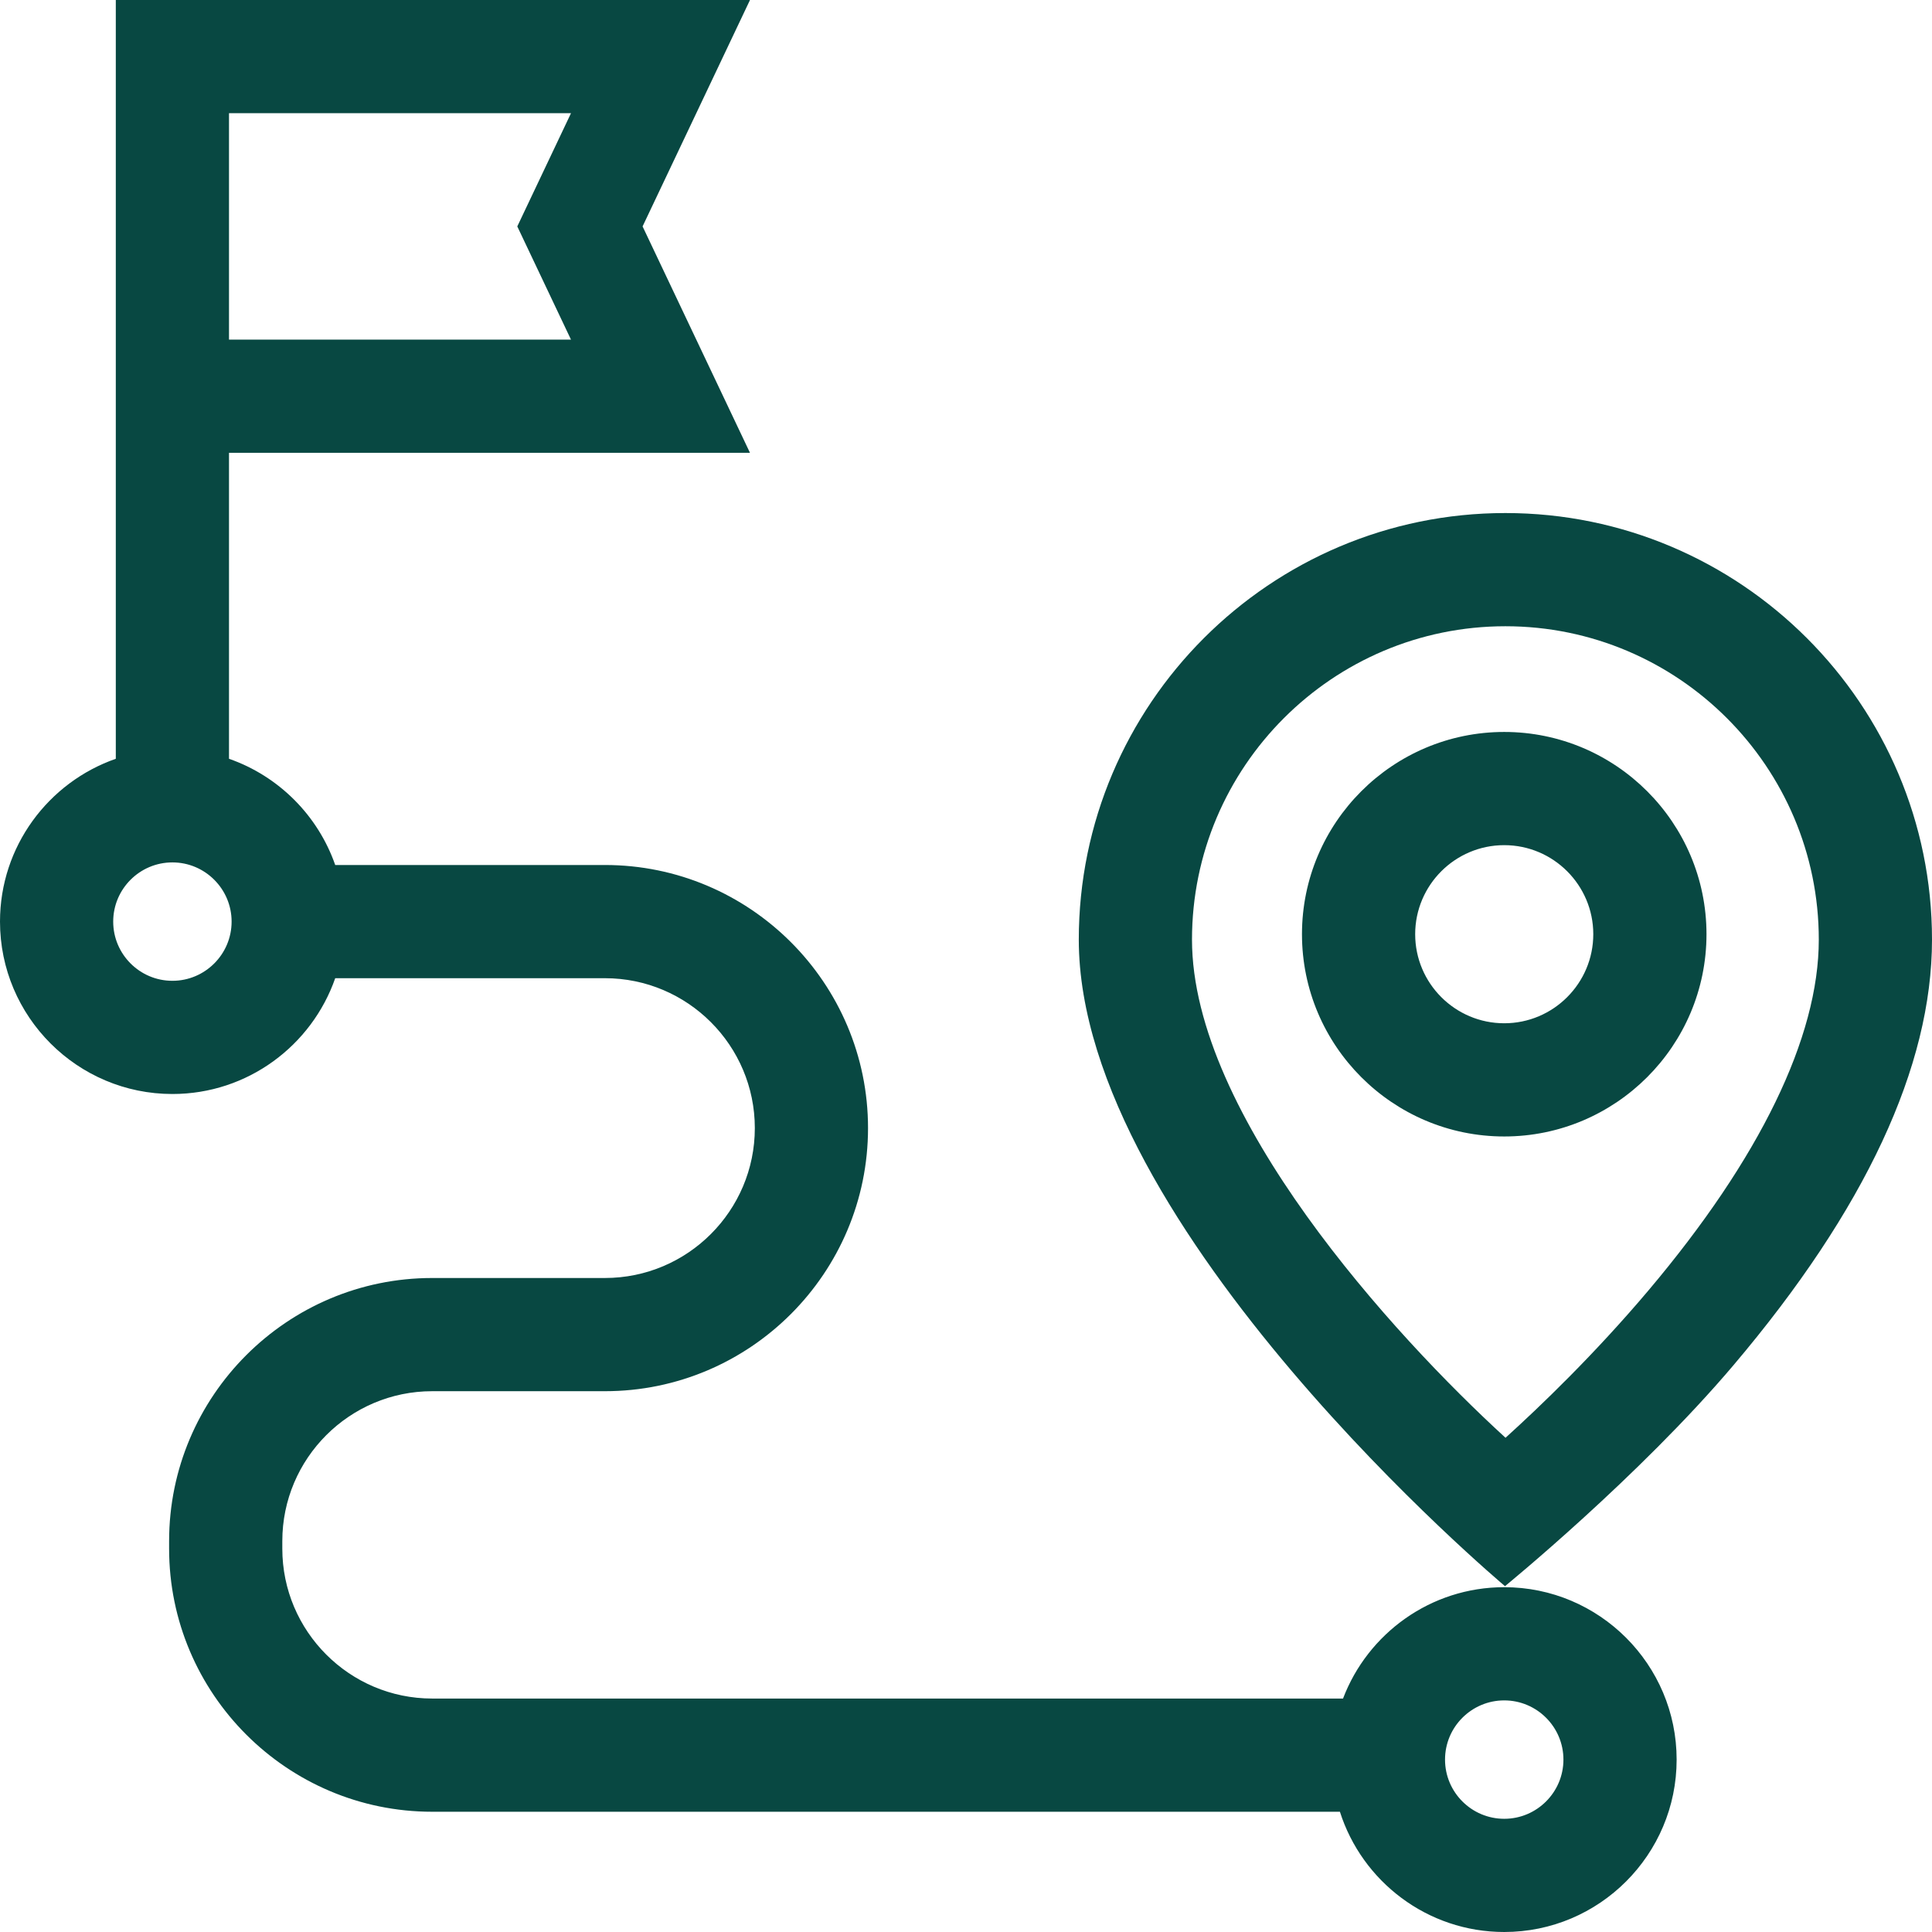
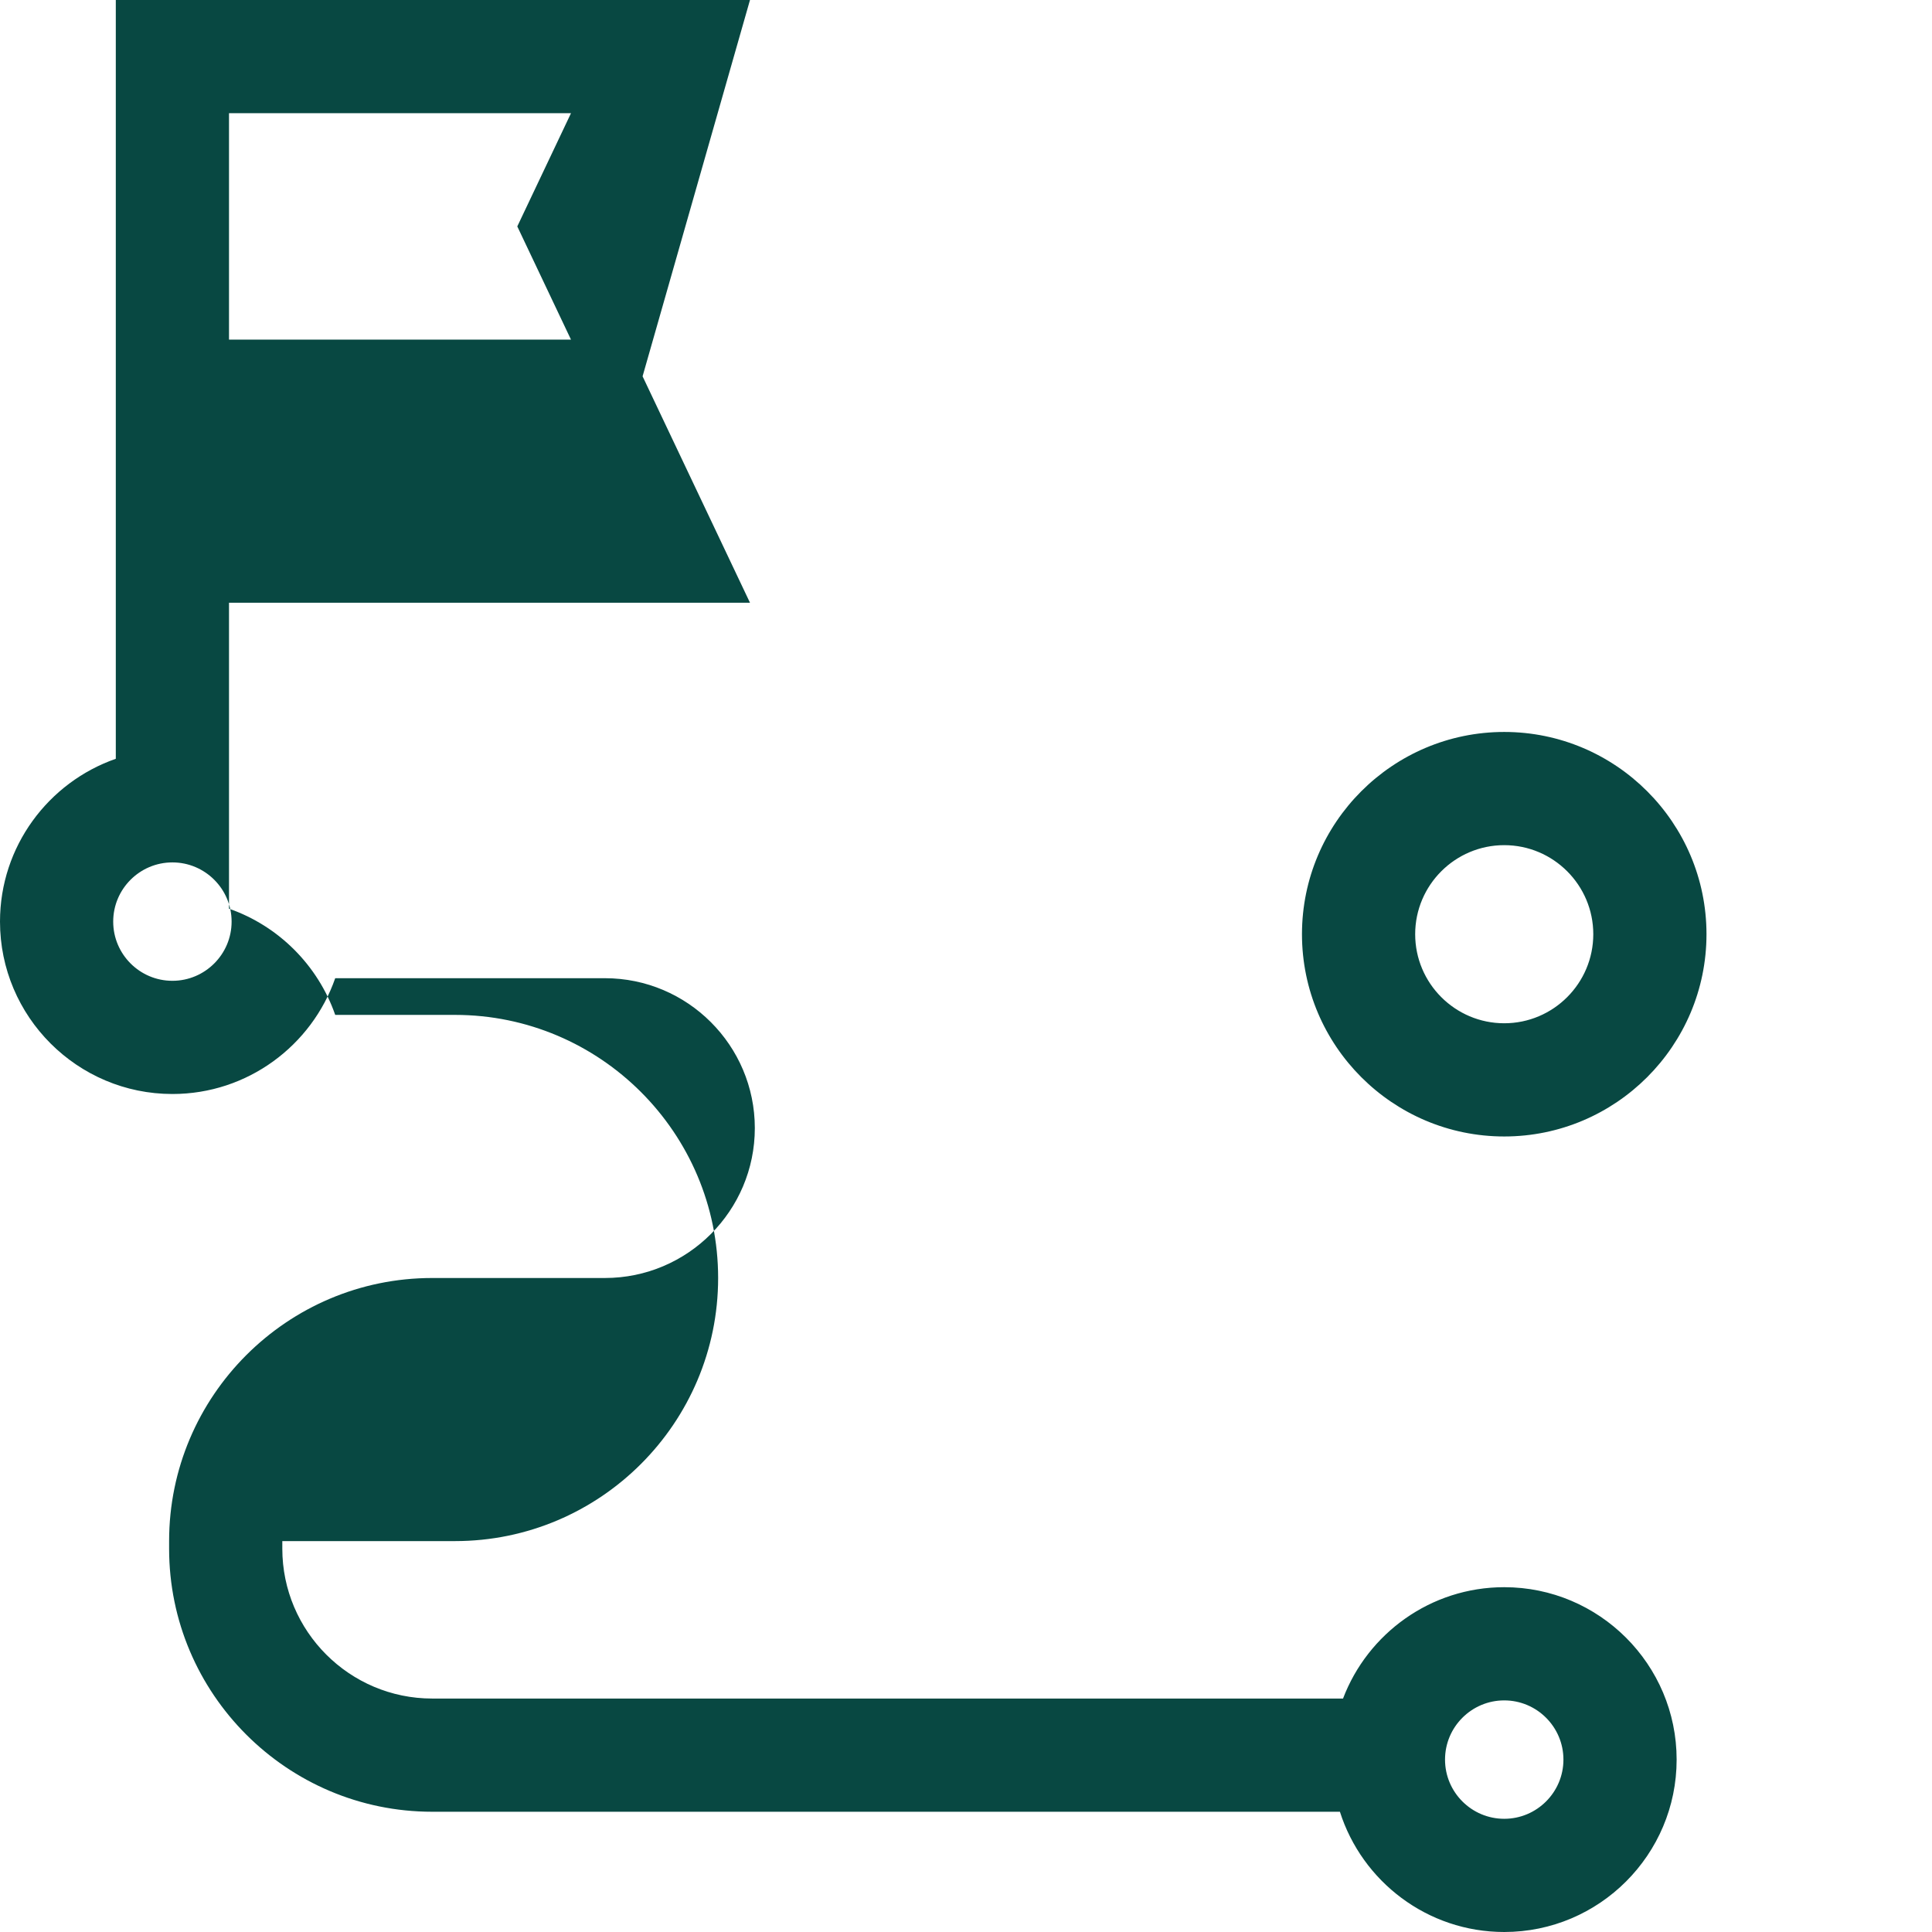
<svg xmlns="http://www.w3.org/2000/svg" version="1.1" width="512" height="512" x="0" y="0" viewBox="0 0 512 512" style="enable-background:new 0 0 512 512" xml:space="preserve" class="">
  <g>
-     <path d="M398.946 135.962c-62.338 0-113.055 50.716-113.055 113.055 0 76.56 112.947 171.332 112.947 171.332s35.455-28.918 60.583-58.594C494.31 320.552 512 282.621 512 249.017c0-62.339-50.716-113.055-113.054-113.055zm37.892 206.037c-14.289 16.922-28.744 30.779-37.86 39.026-29.764-27.218-83.087-85.591-83.087-132.009 0-45.797 37.258-83.055 83.055-83.055S482 203.22 482 249.017c0 25.84-15.617 57.993-45.162 92.982z" fill="#084842" opacity="1" data-original="#000000" class="" />
-     <path d="M398.637 193.976c-29.555 0-53.6 24.045-53.6 53.601 0 29.555 24.045 53.6 53.6 53.6s53.6-24.045 53.6-53.6c0-29.556-24.045-53.601-53.6-53.601zm0 77.2c-13.013 0-23.6-10.587-23.6-23.6 0-13.014 10.587-23.601 23.6-23.601s23.6 10.587 23.6 23.601c0 13.013-10.587 23.6-23.6 23.6zM398.637 420.622c-19.497 0-36.173 12.281-42.72 29.51H114.54c-21.904 0-39.725-17.82-39.725-39.725v-2c0-21.904 17.82-39.725 39.725-39.725h45.773c38.446 0 69.724-31.278 69.724-69.725 0-38.445-31.278-69.724-69.724-69.724H88.836c-4.583-13.143-15.004-23.565-28.147-28.148v-81.081h138.066l-28.464-60.003L198.755 0H30.689v201.087C12.844 207.309 0 224.295 0 244.234c0 25.192 20.496 45.688 45.689 45.688 19.939 0 36.925-12.844 43.147-30.688h71.477c21.904 0 39.724 17.82 39.724 39.724s-17.82 39.725-39.724 39.725H114.54c-38.446 0-69.725 31.278-69.725 69.725v2c0 38.446 31.278 69.725 69.725 69.725h240.55C360.961 498.589 378.26 512 398.637 512c25.193 0 45.689-20.496 45.689-45.688 0-25.194-20.496-45.69-45.689-45.69zM60.689 30h90.63l-14.232 30.003 14.232 30.003h-90.63zm-15 229.923c-8.651 0-15.689-7.038-15.689-15.688 0-8.651 7.038-15.689 15.689-15.689s15.689 7.038 15.689 15.689c0 8.65-7.038 15.688-15.689 15.688zM398.637 482c-8.651 0-15.689-7.038-15.689-15.688 0-8.651 7.038-15.689 15.689-15.689s15.689 7.038 15.689 15.689c0 8.65-7.038 15.688-15.689 15.688z" fill="#084842" opacity="1" data-original="#000000" class="" />
+     <path d="M398.637 193.976c-29.555 0-53.6 24.045-53.6 53.601 0 29.555 24.045 53.6 53.6 53.6s53.6-24.045 53.6-53.6c0-29.556-24.045-53.601-53.6-53.601zm0 77.2c-13.013 0-23.6-10.587-23.6-23.6 0-13.014 10.587-23.601 23.6-23.601s23.6 10.587 23.6 23.601c0 13.013-10.587 23.6-23.6 23.6zM398.637 420.622c-19.497 0-36.173 12.281-42.72 29.51H114.54c-21.904 0-39.725-17.82-39.725-39.725v-2h45.773c38.446 0 69.724-31.278 69.724-69.725 0-38.445-31.278-69.724-69.724-69.724H88.836c-4.583-13.143-15.004-23.565-28.147-28.148v-81.081h138.066l-28.464-60.003L198.755 0H30.689v201.087C12.844 207.309 0 224.295 0 244.234c0 25.192 20.496 45.688 45.689 45.688 19.939 0 36.925-12.844 43.147-30.688h71.477c21.904 0 39.724 17.82 39.724 39.724s-17.82 39.725-39.724 39.725H114.54c-38.446 0-69.725 31.278-69.725 69.725v2c0 38.446 31.278 69.725 69.725 69.725h240.55C360.961 498.589 378.26 512 398.637 512c25.193 0 45.689-20.496 45.689-45.688 0-25.194-20.496-45.69-45.689-45.69zM60.689 30h90.63l-14.232 30.003 14.232 30.003h-90.63zm-15 229.923c-8.651 0-15.689-7.038-15.689-15.688 0-8.651 7.038-15.689 15.689-15.689s15.689 7.038 15.689 15.689c0 8.65-7.038 15.688-15.689 15.688zM398.637 482c-8.651 0-15.689-7.038-15.689-15.688 0-8.651 7.038-15.689 15.689-15.689s15.689 7.038 15.689 15.689c0 8.65-7.038 15.688-15.689 15.688z" fill="#084842" opacity="1" data-original="#000000" class="" />
  </g>
</svg>